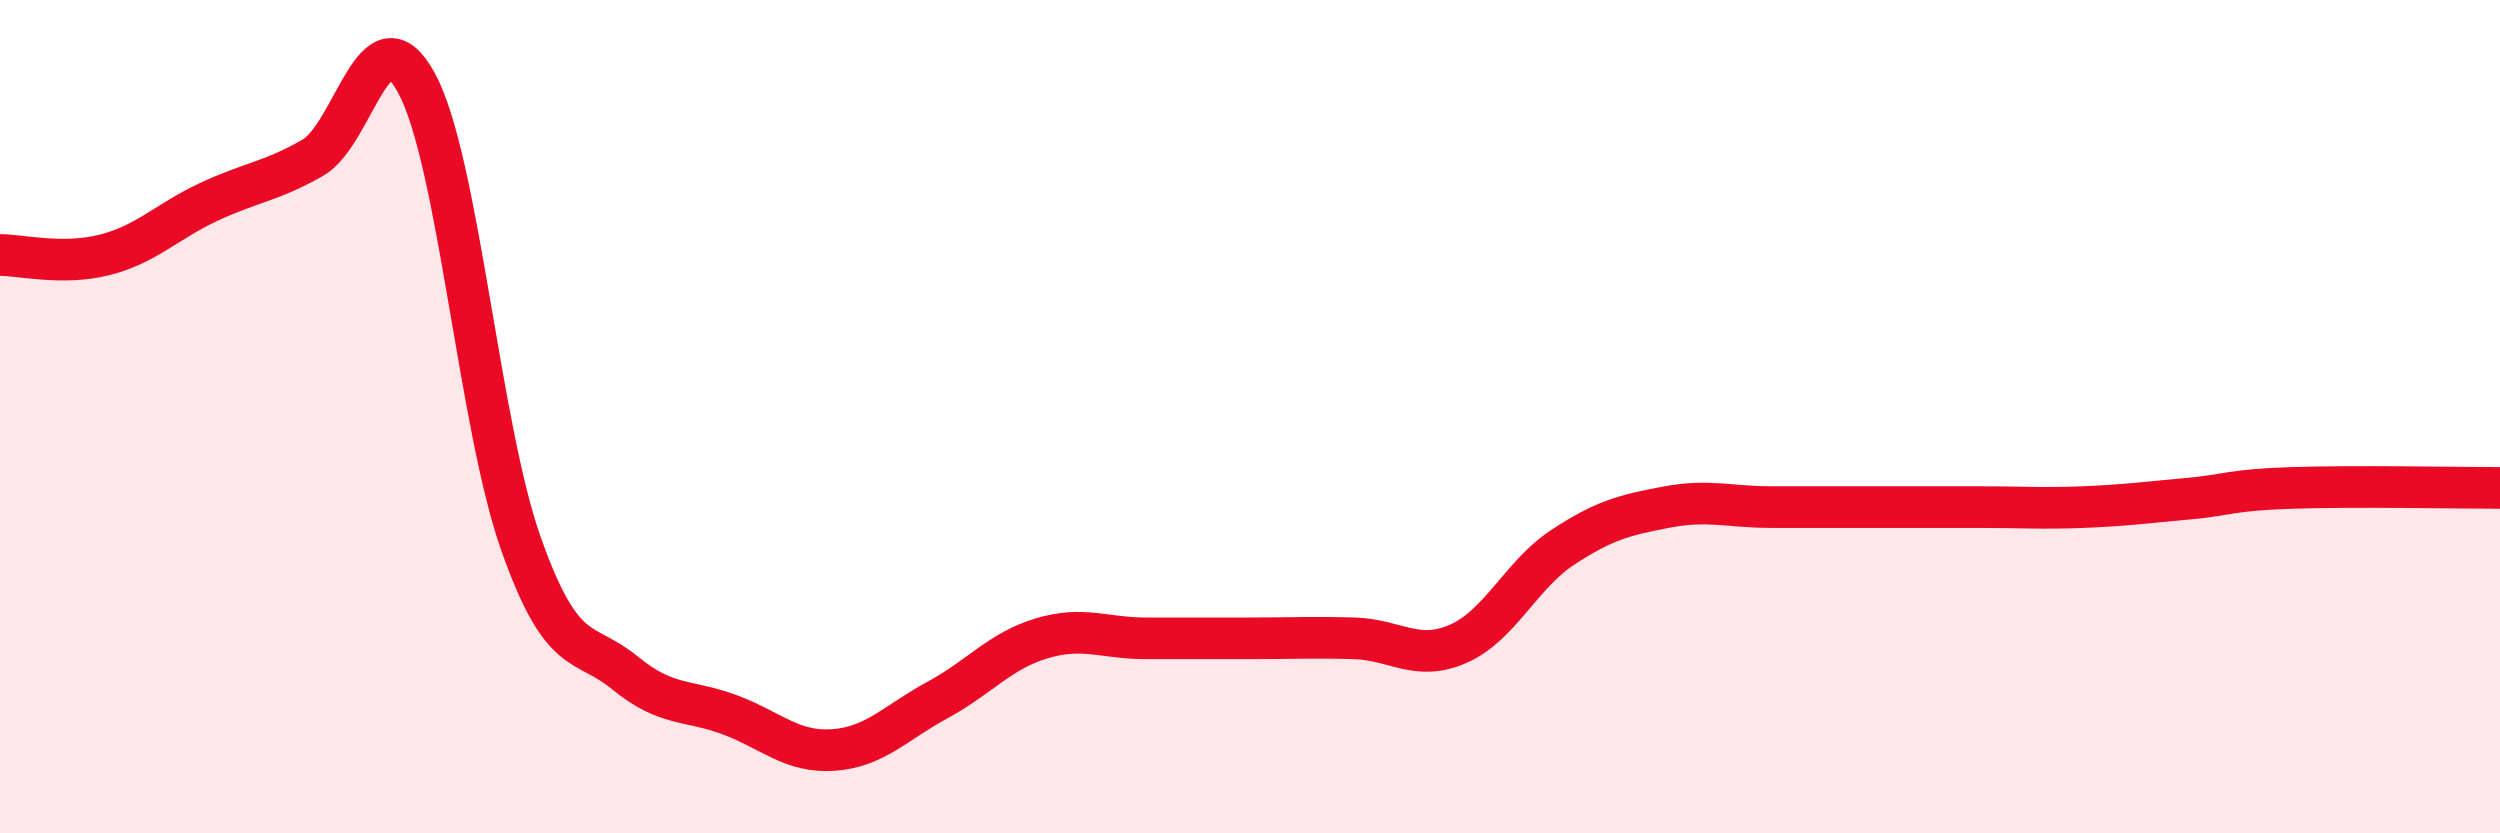
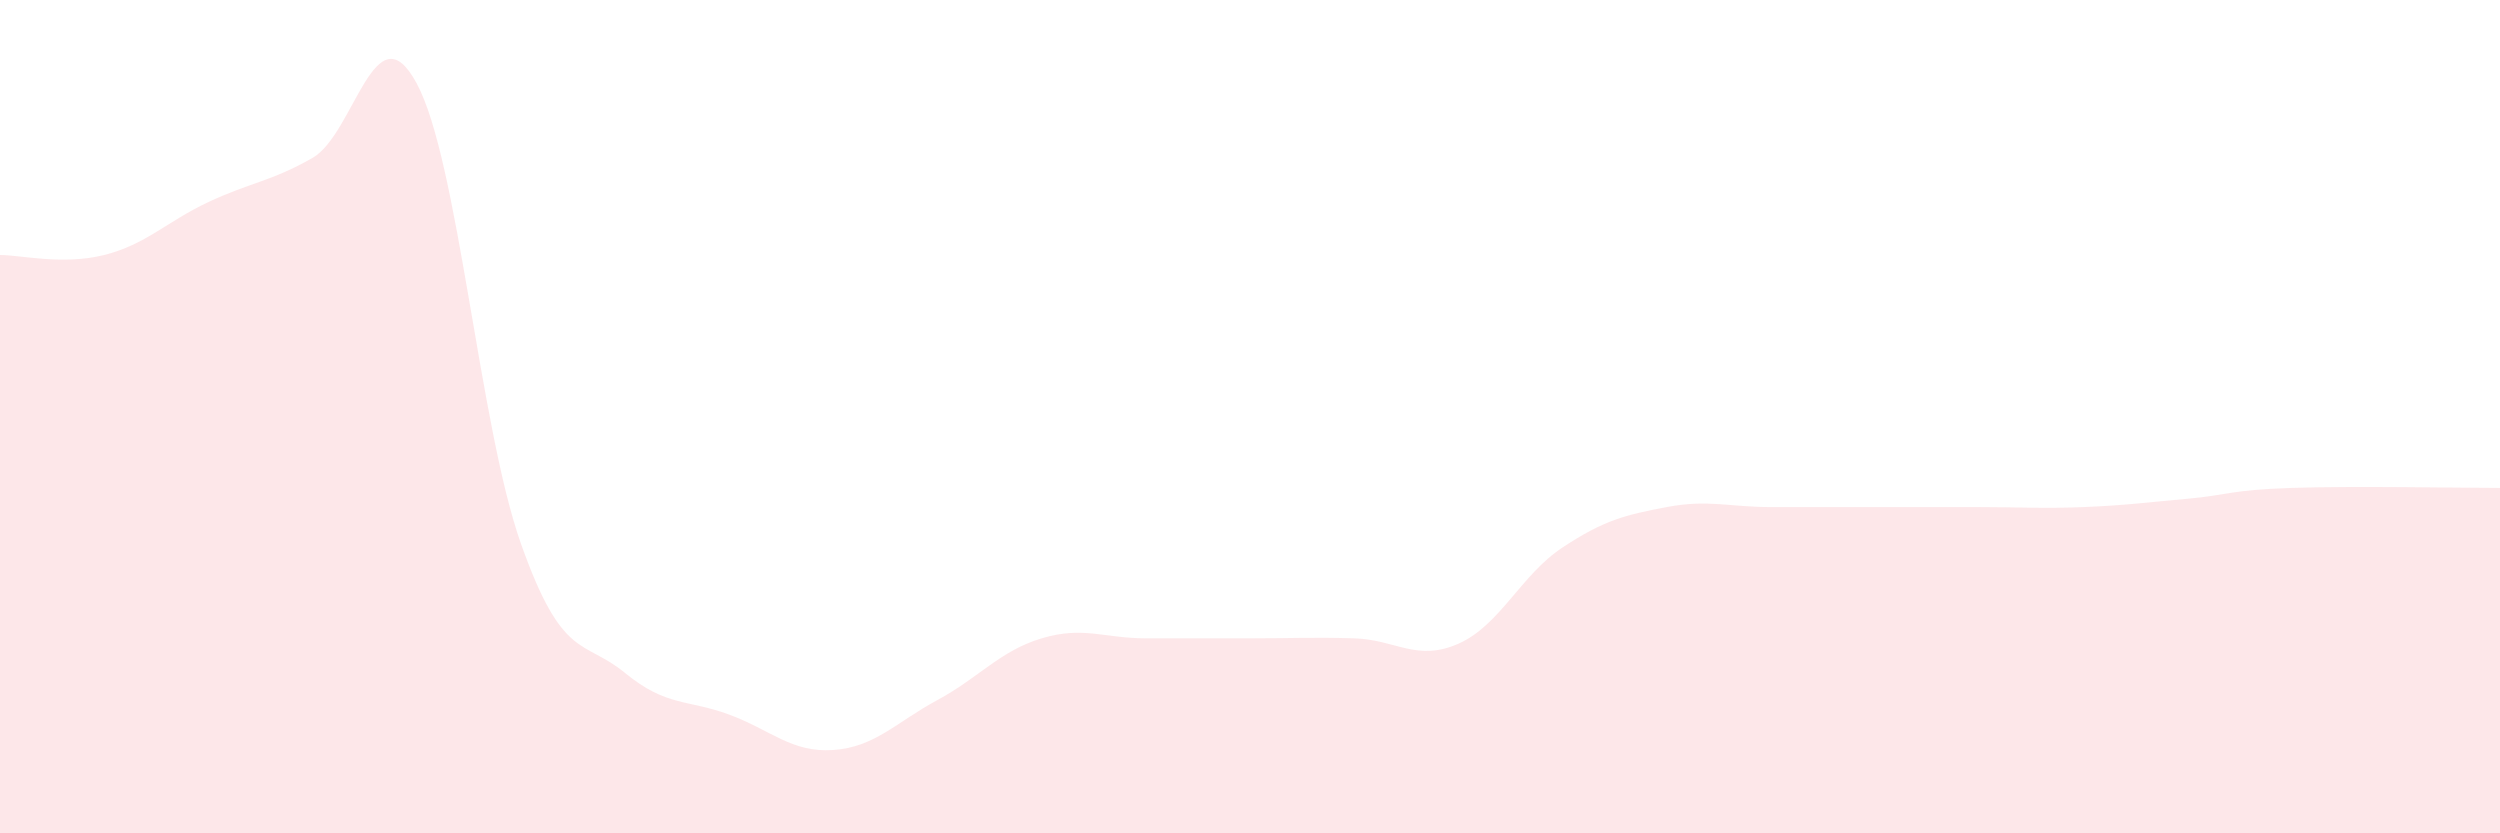
<svg xmlns="http://www.w3.org/2000/svg" width="60" height="20" viewBox="0 0 60 20">
  <path d="M 0,6.12 C 0.5,6.12 1.5,6.37 2.5,6.12 C 3.5,5.87 4,5.32 5,4.85 C 6,4.38 6.5,4.36 7.5,3.79 C 8.5,3.22 9,0.15 10,2 C 11,3.85 11.5,10.21 12.5,13.04 C 13.5,15.87 14,15.33 15,16.15 C 16,16.97 16.5,16.78 17.5,17.15 C 18.5,17.52 19,18.07 20,18 C 21,17.93 21.5,17.34 22.5,16.8 C 23.5,16.26 24,15.62 25,15.32 C 26,15.02 26.5,15.32 27.5,15.32 C 28.5,15.32 29,15.32 30,15.32 C 31,15.32 31.5,15.29 32.5,15.32 C 33.5,15.35 34,15.89 35,15.45 C 36,15.01 36.5,13.8 37.5,13.14 C 38.5,12.48 39,12.36 40,12.17 C 41,11.98 41.5,12.17 42.5,12.17 C 43.5,12.17 44,12.17 45,12.17 C 46,12.17 46.5,12.17 47.5,12.17 C 48.5,12.17 49,12.21 50,12.17 C 51,12.13 51.5,12.06 52.5,11.97 C 53.5,11.88 53.5,11.76 55,11.71 C 56.5,11.66 59,11.71 60,11.71L60 20L0 20Z" fill="#EB0A25" opacity="0.1" stroke-linecap="round" stroke-linejoin="round" />
-   <path d="M 0,6.12 C 0.5,6.12 1.5,6.37 2.5,6.12 C 3.5,5.87 4,5.32 5,4.85 C 6,4.38 6.5,4.36 7.5,3.79 C 8.5,3.22 9,0.15 10,2 C 11,3.85 11.5,10.21 12.5,13.04 C 13.5,15.87 14,15.33 15,16.15 C 16,16.97 16.5,16.78 17.5,17.15 C 18.5,17.52 19,18.07 20,18 C 21,17.93 21.5,17.34 22.5,16.8 C 23.5,16.26 24,15.62 25,15.32 C 26,15.02 26.5,15.32 27.5,15.32 C 28.5,15.32 29,15.32 30,15.32 C 31,15.32 31.5,15.29 32.5,15.32 C 33.5,15.35 34,15.89 35,15.45 C 36,15.01 36.5,13.8 37.5,13.14 C 38.5,12.48 39,12.36 40,12.17 C 41,11.98 41.5,12.17 42.5,12.17 C 43.5,12.17 44,12.17 45,12.17 C 46,12.17 46.5,12.17 47.5,12.17 C 48.5,12.17 49,12.21 50,12.17 C 51,12.13 51.5,12.06 52.5,11.97 C 53.5,11.88 53.5,11.76 55,11.71 C 56.5,11.66 59,11.71 60,11.71" stroke="#EB0A25" stroke-width="1" fill="none" stroke-linecap="round" stroke-linejoin="round" />
</svg>